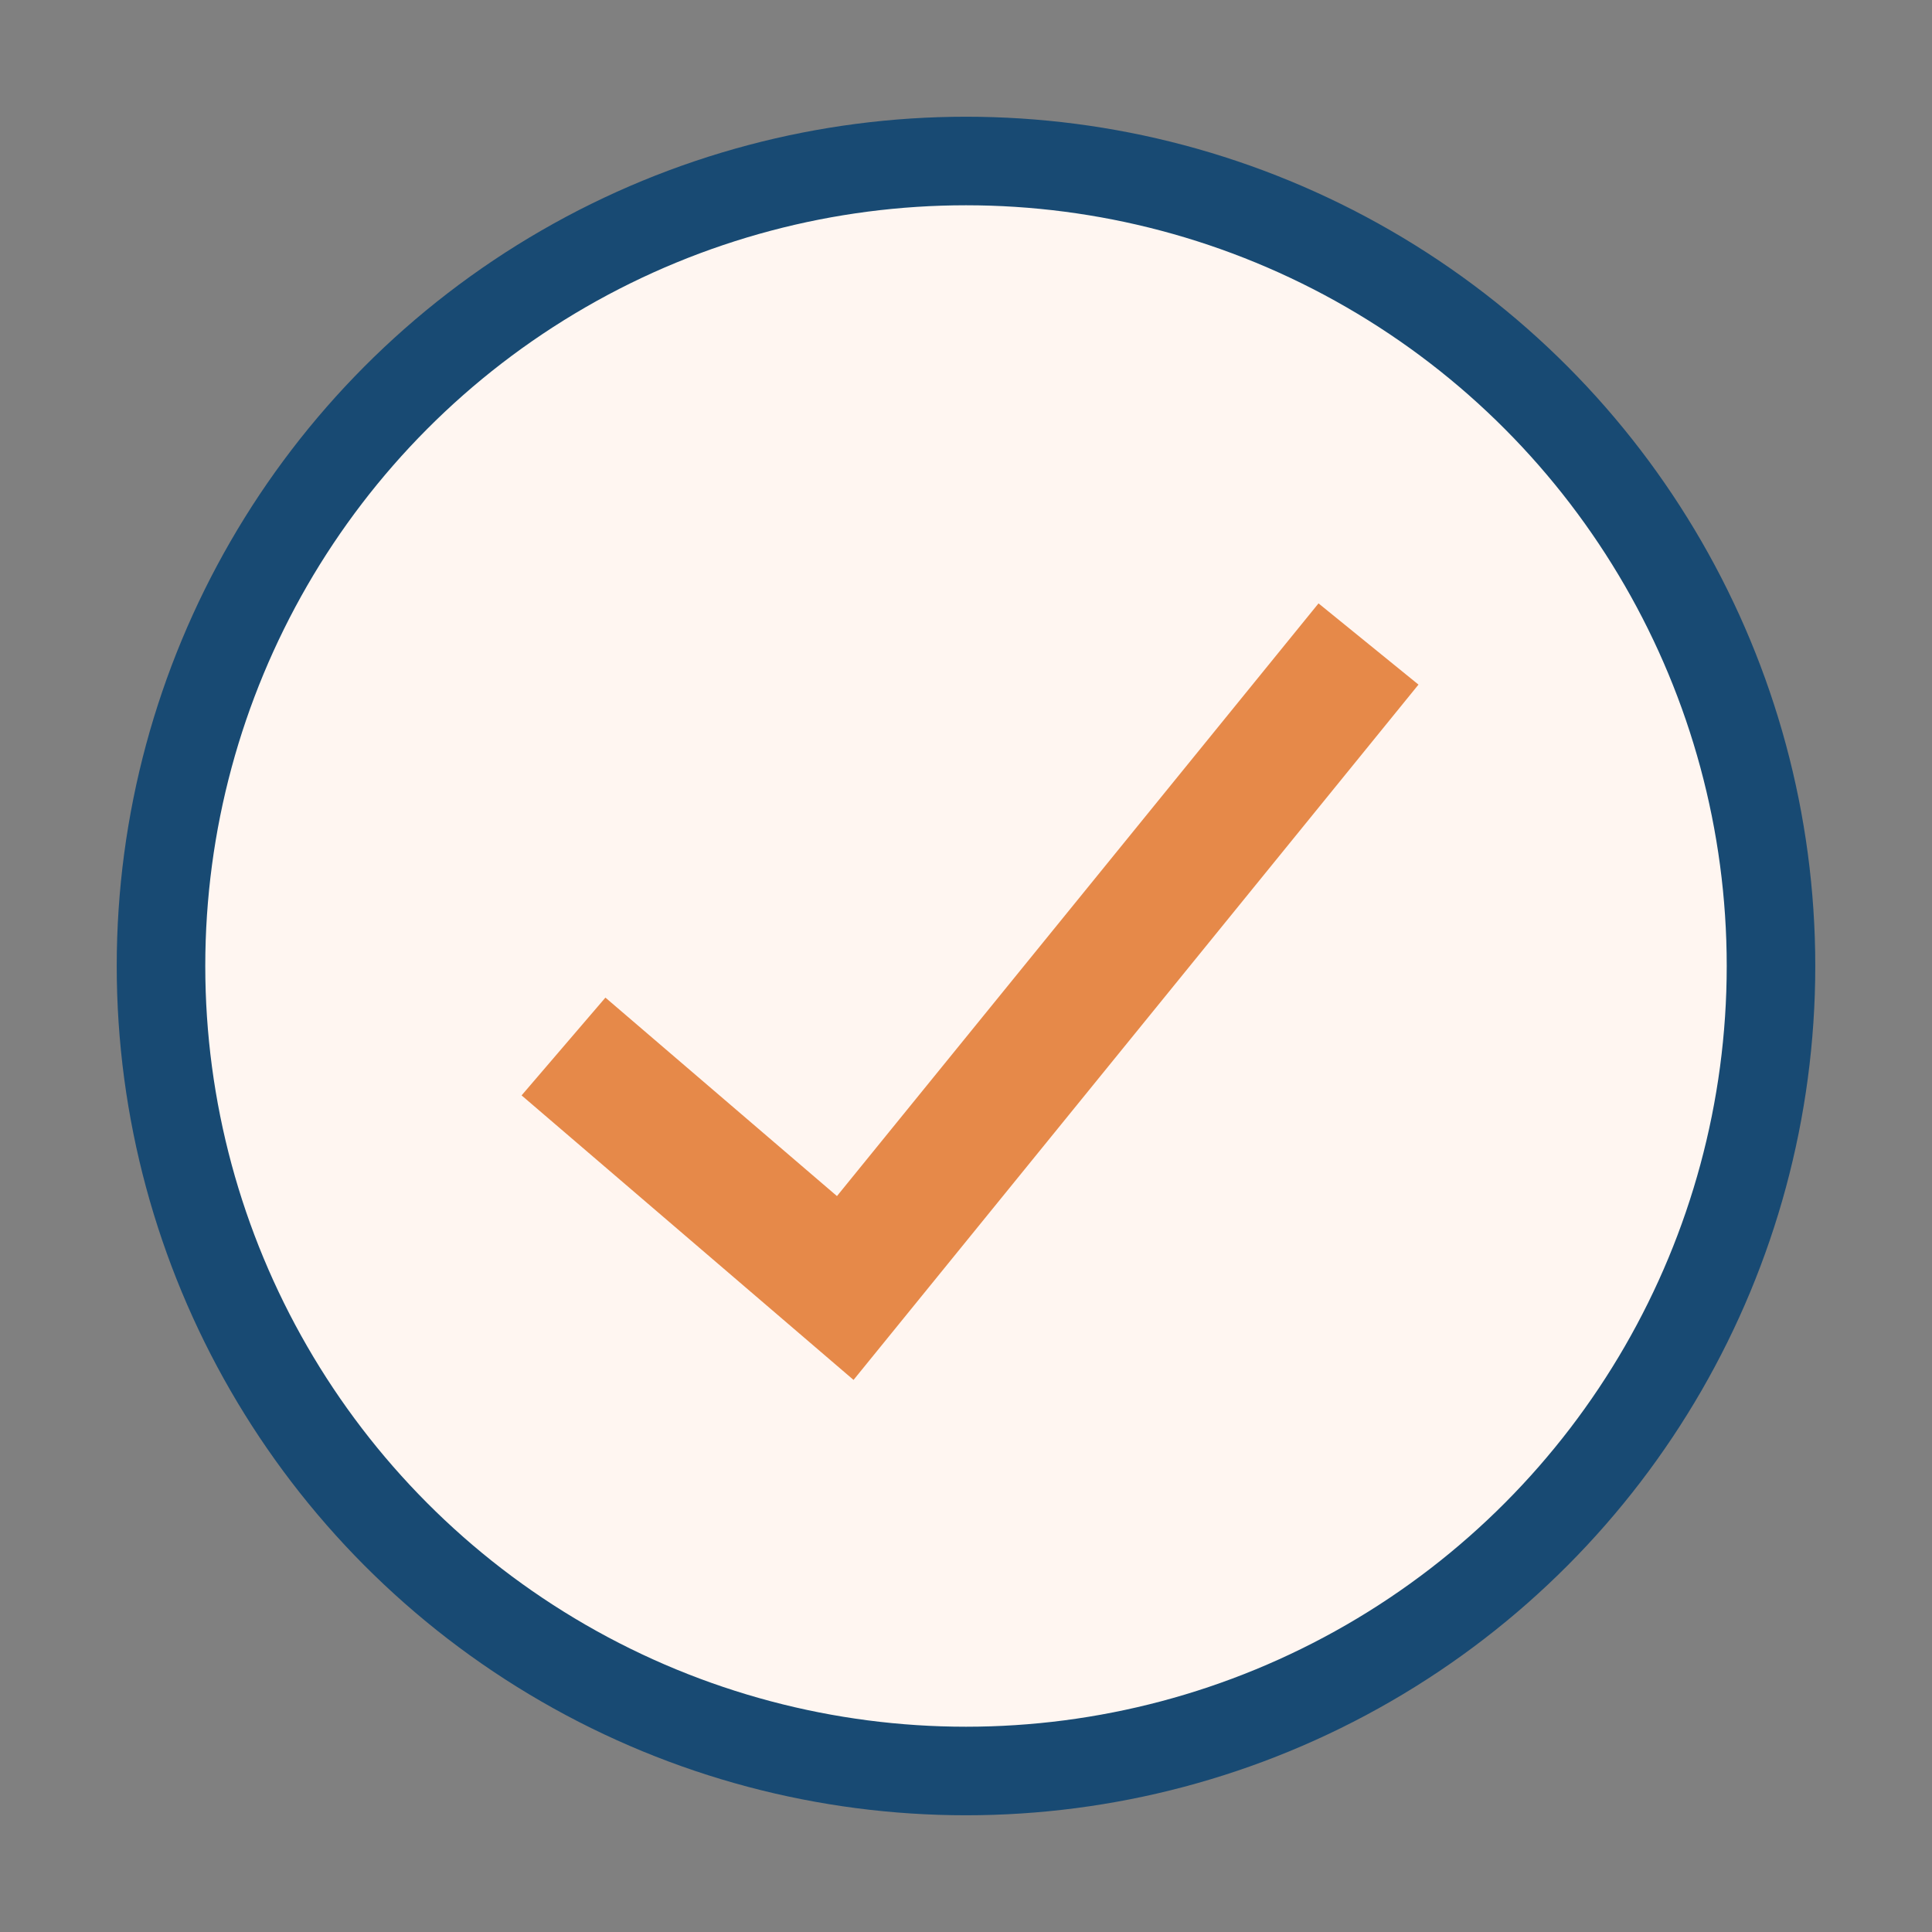
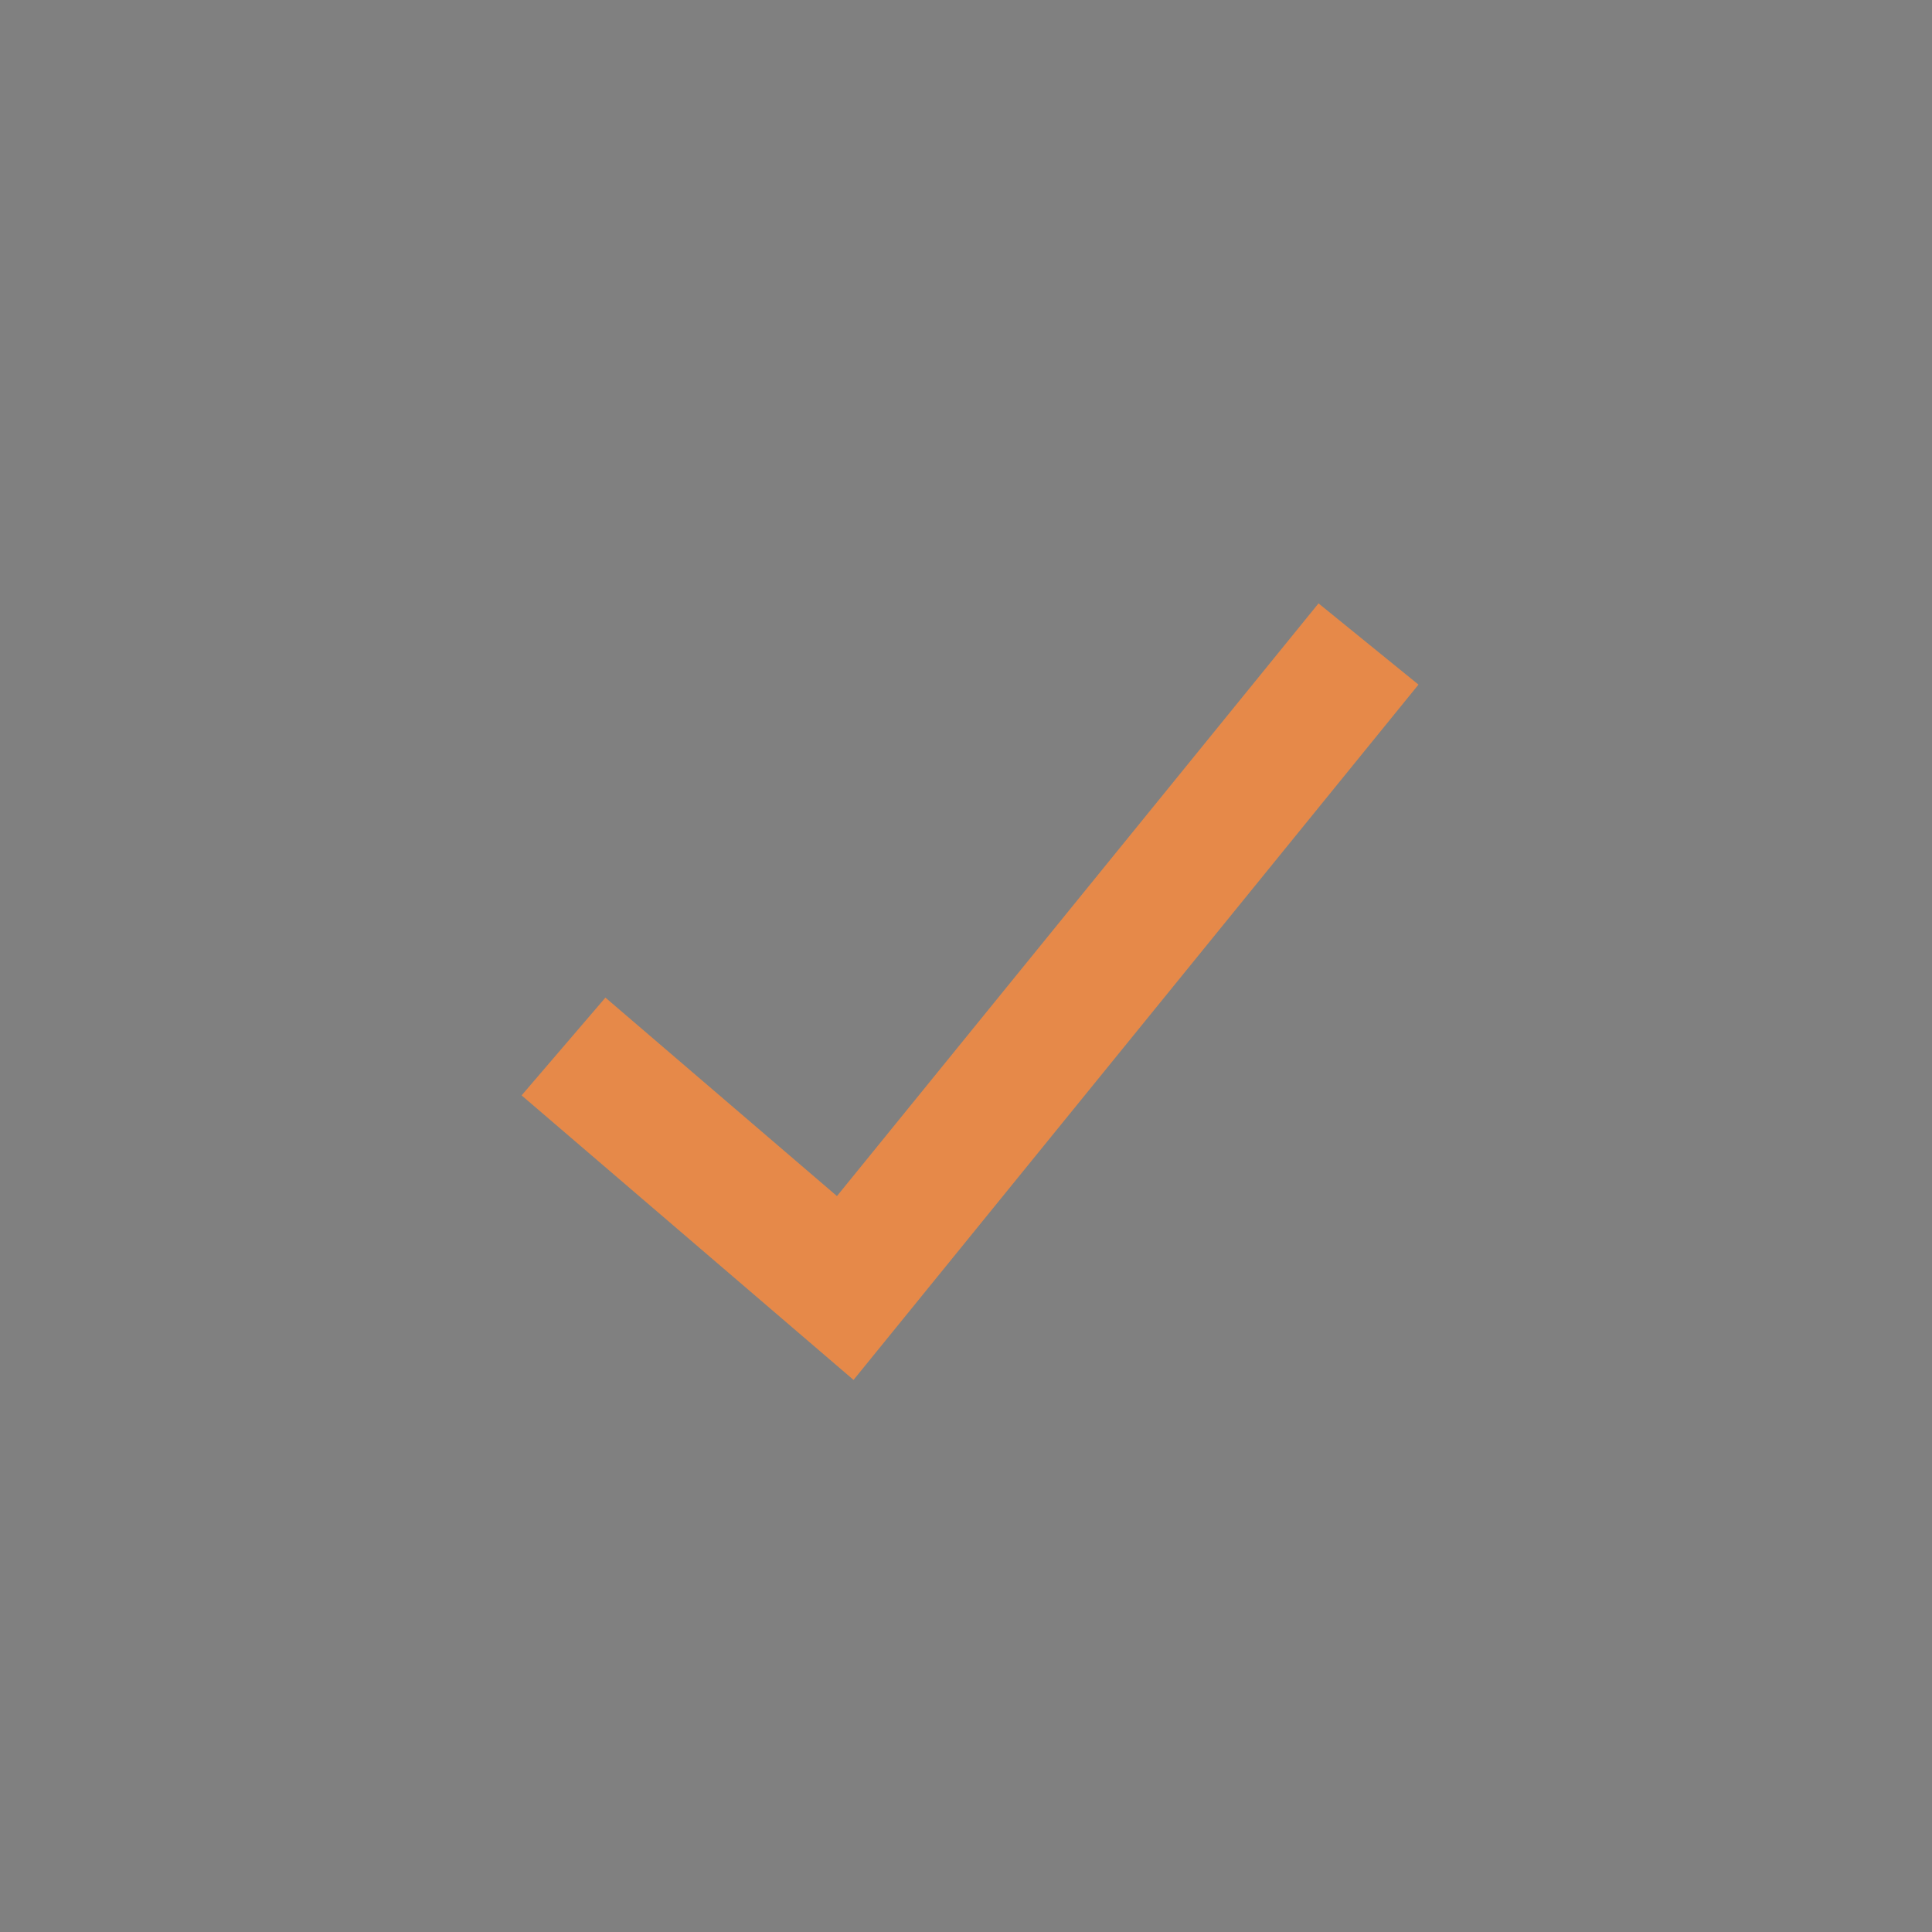
<svg xmlns="http://www.w3.org/2000/svg" width="24" height="24" viewBox="0 0 24 24">
  <rect x="0" y="0" width="24" height="24" fill="#808080" stroke="none" />
-   <circle cx="12" cy="12" r="10" fill="#FFF6F1" stroke="#184A73" stroke-width="1.1" />
  <path d="M7 13l3.5 3L17 8" stroke="#E68949" stroke-width="1.6" fill="none" />
</svg>